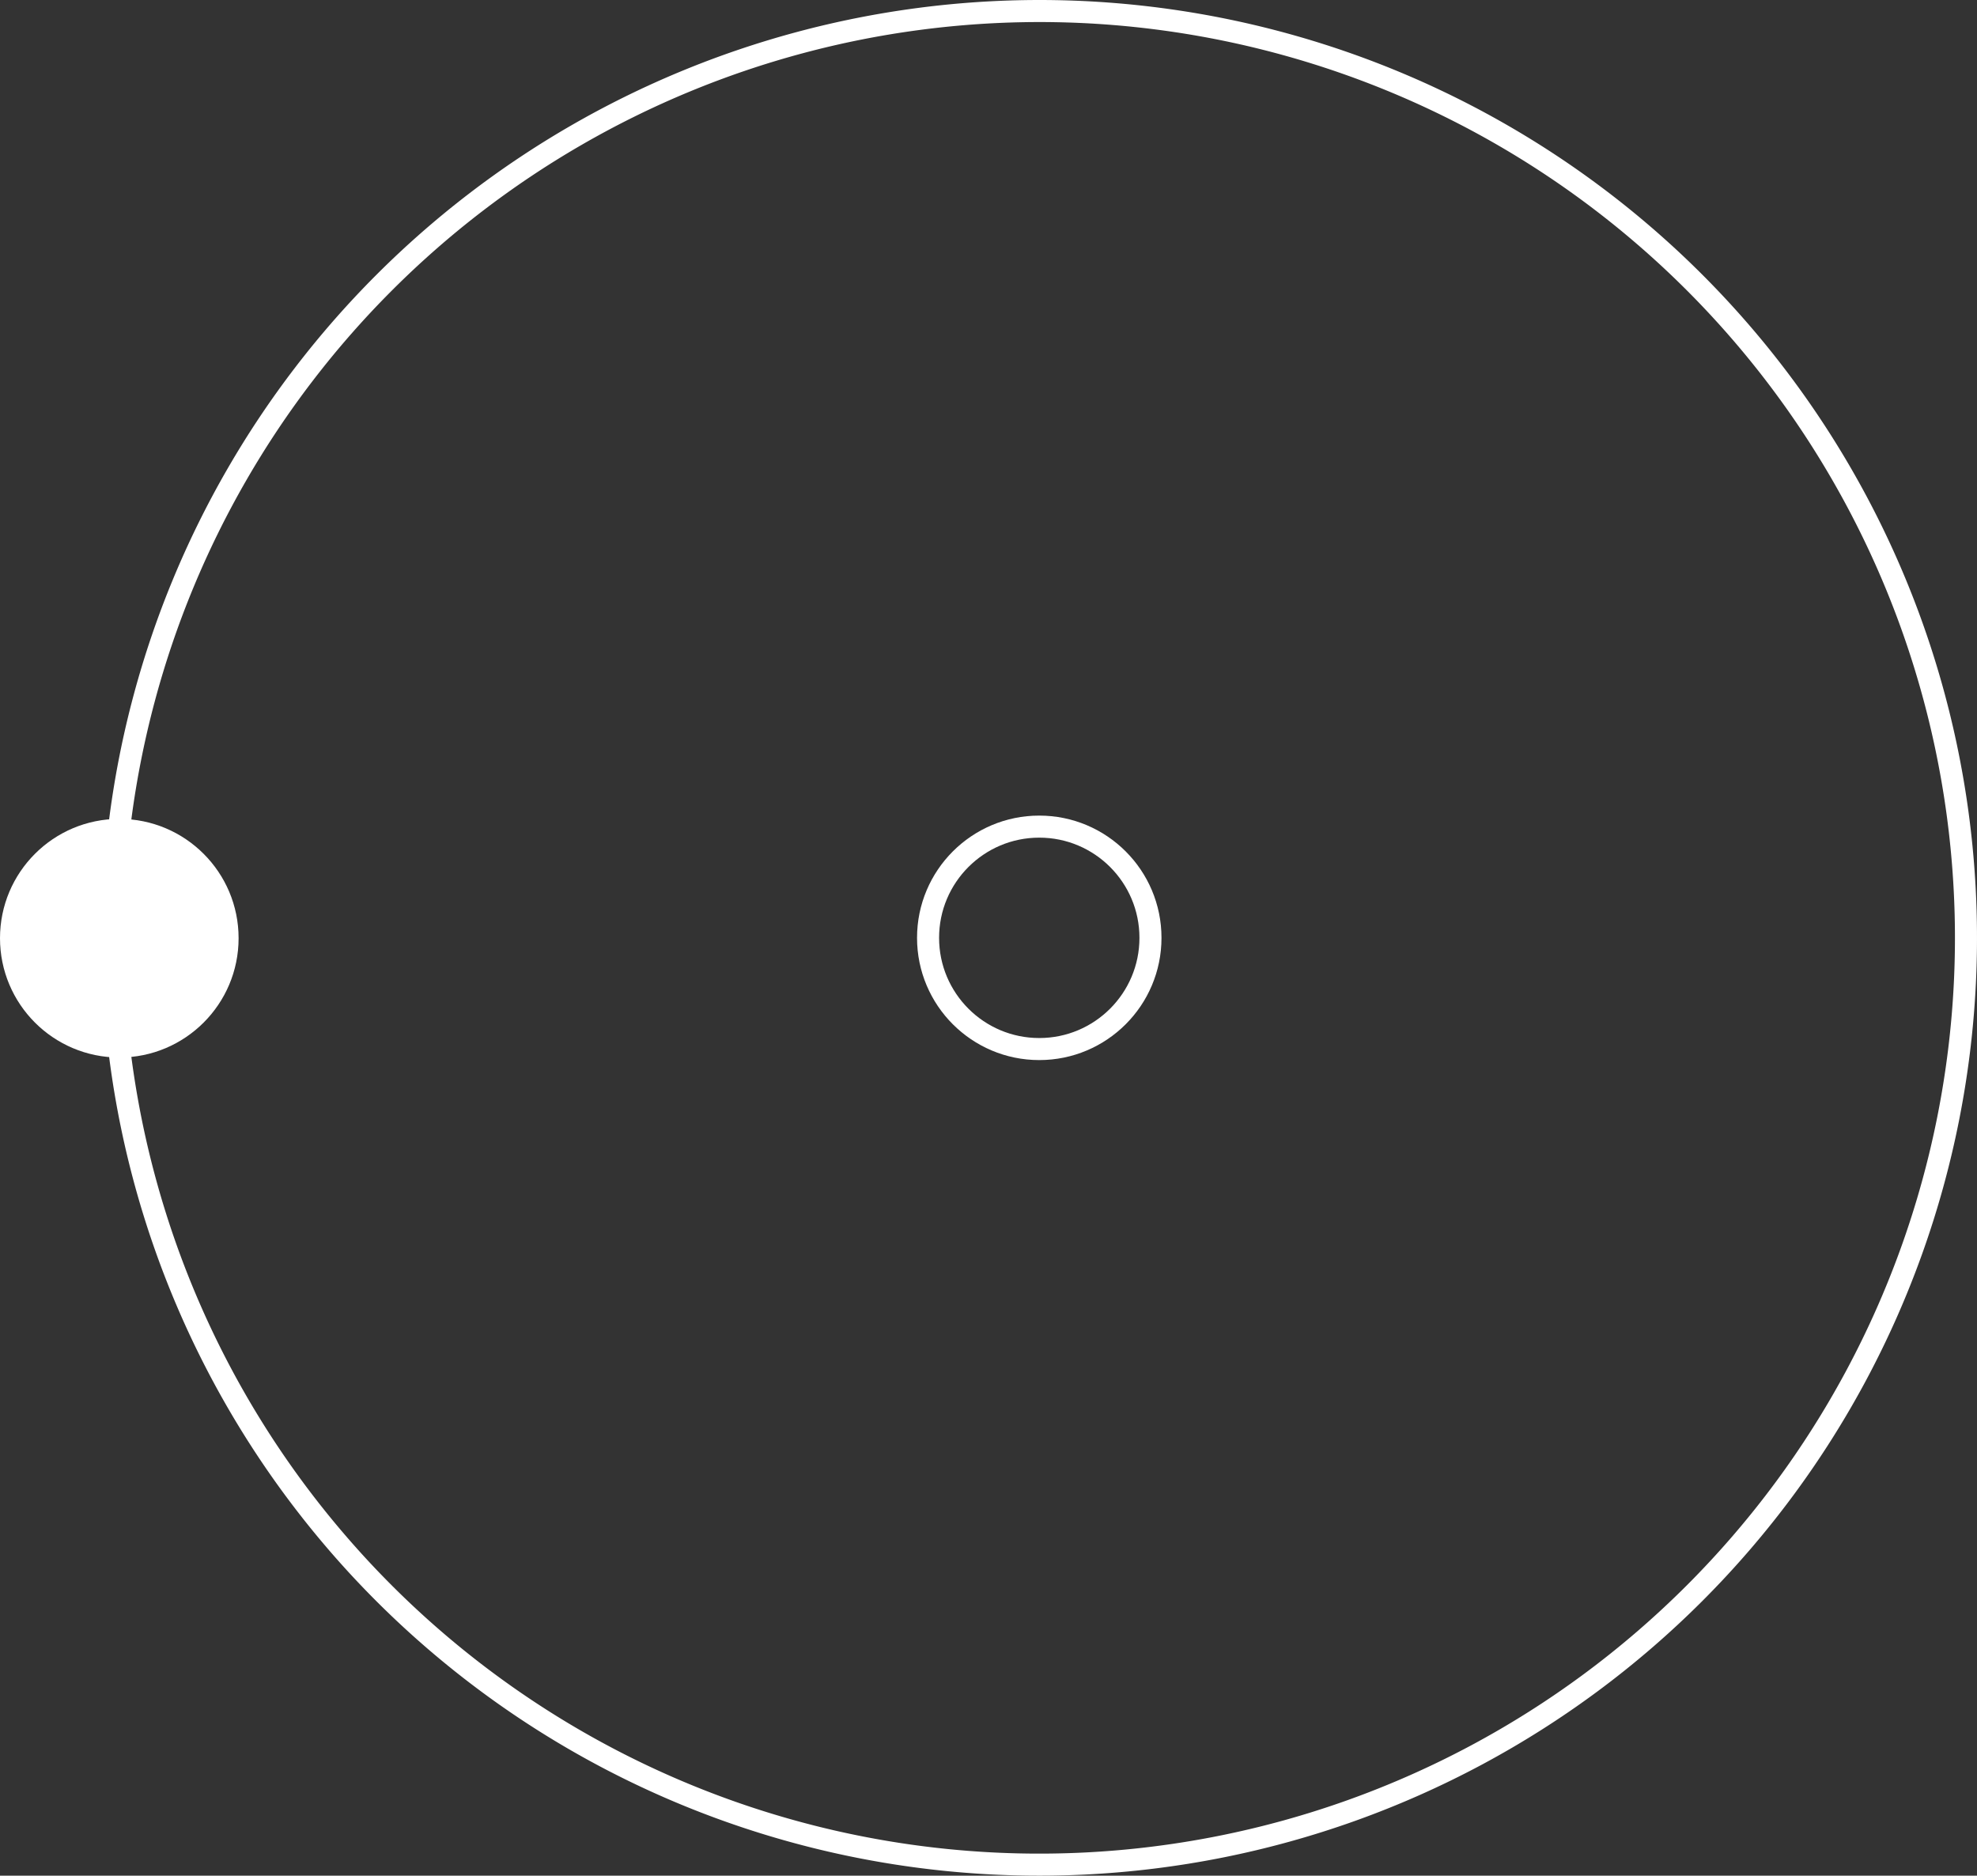
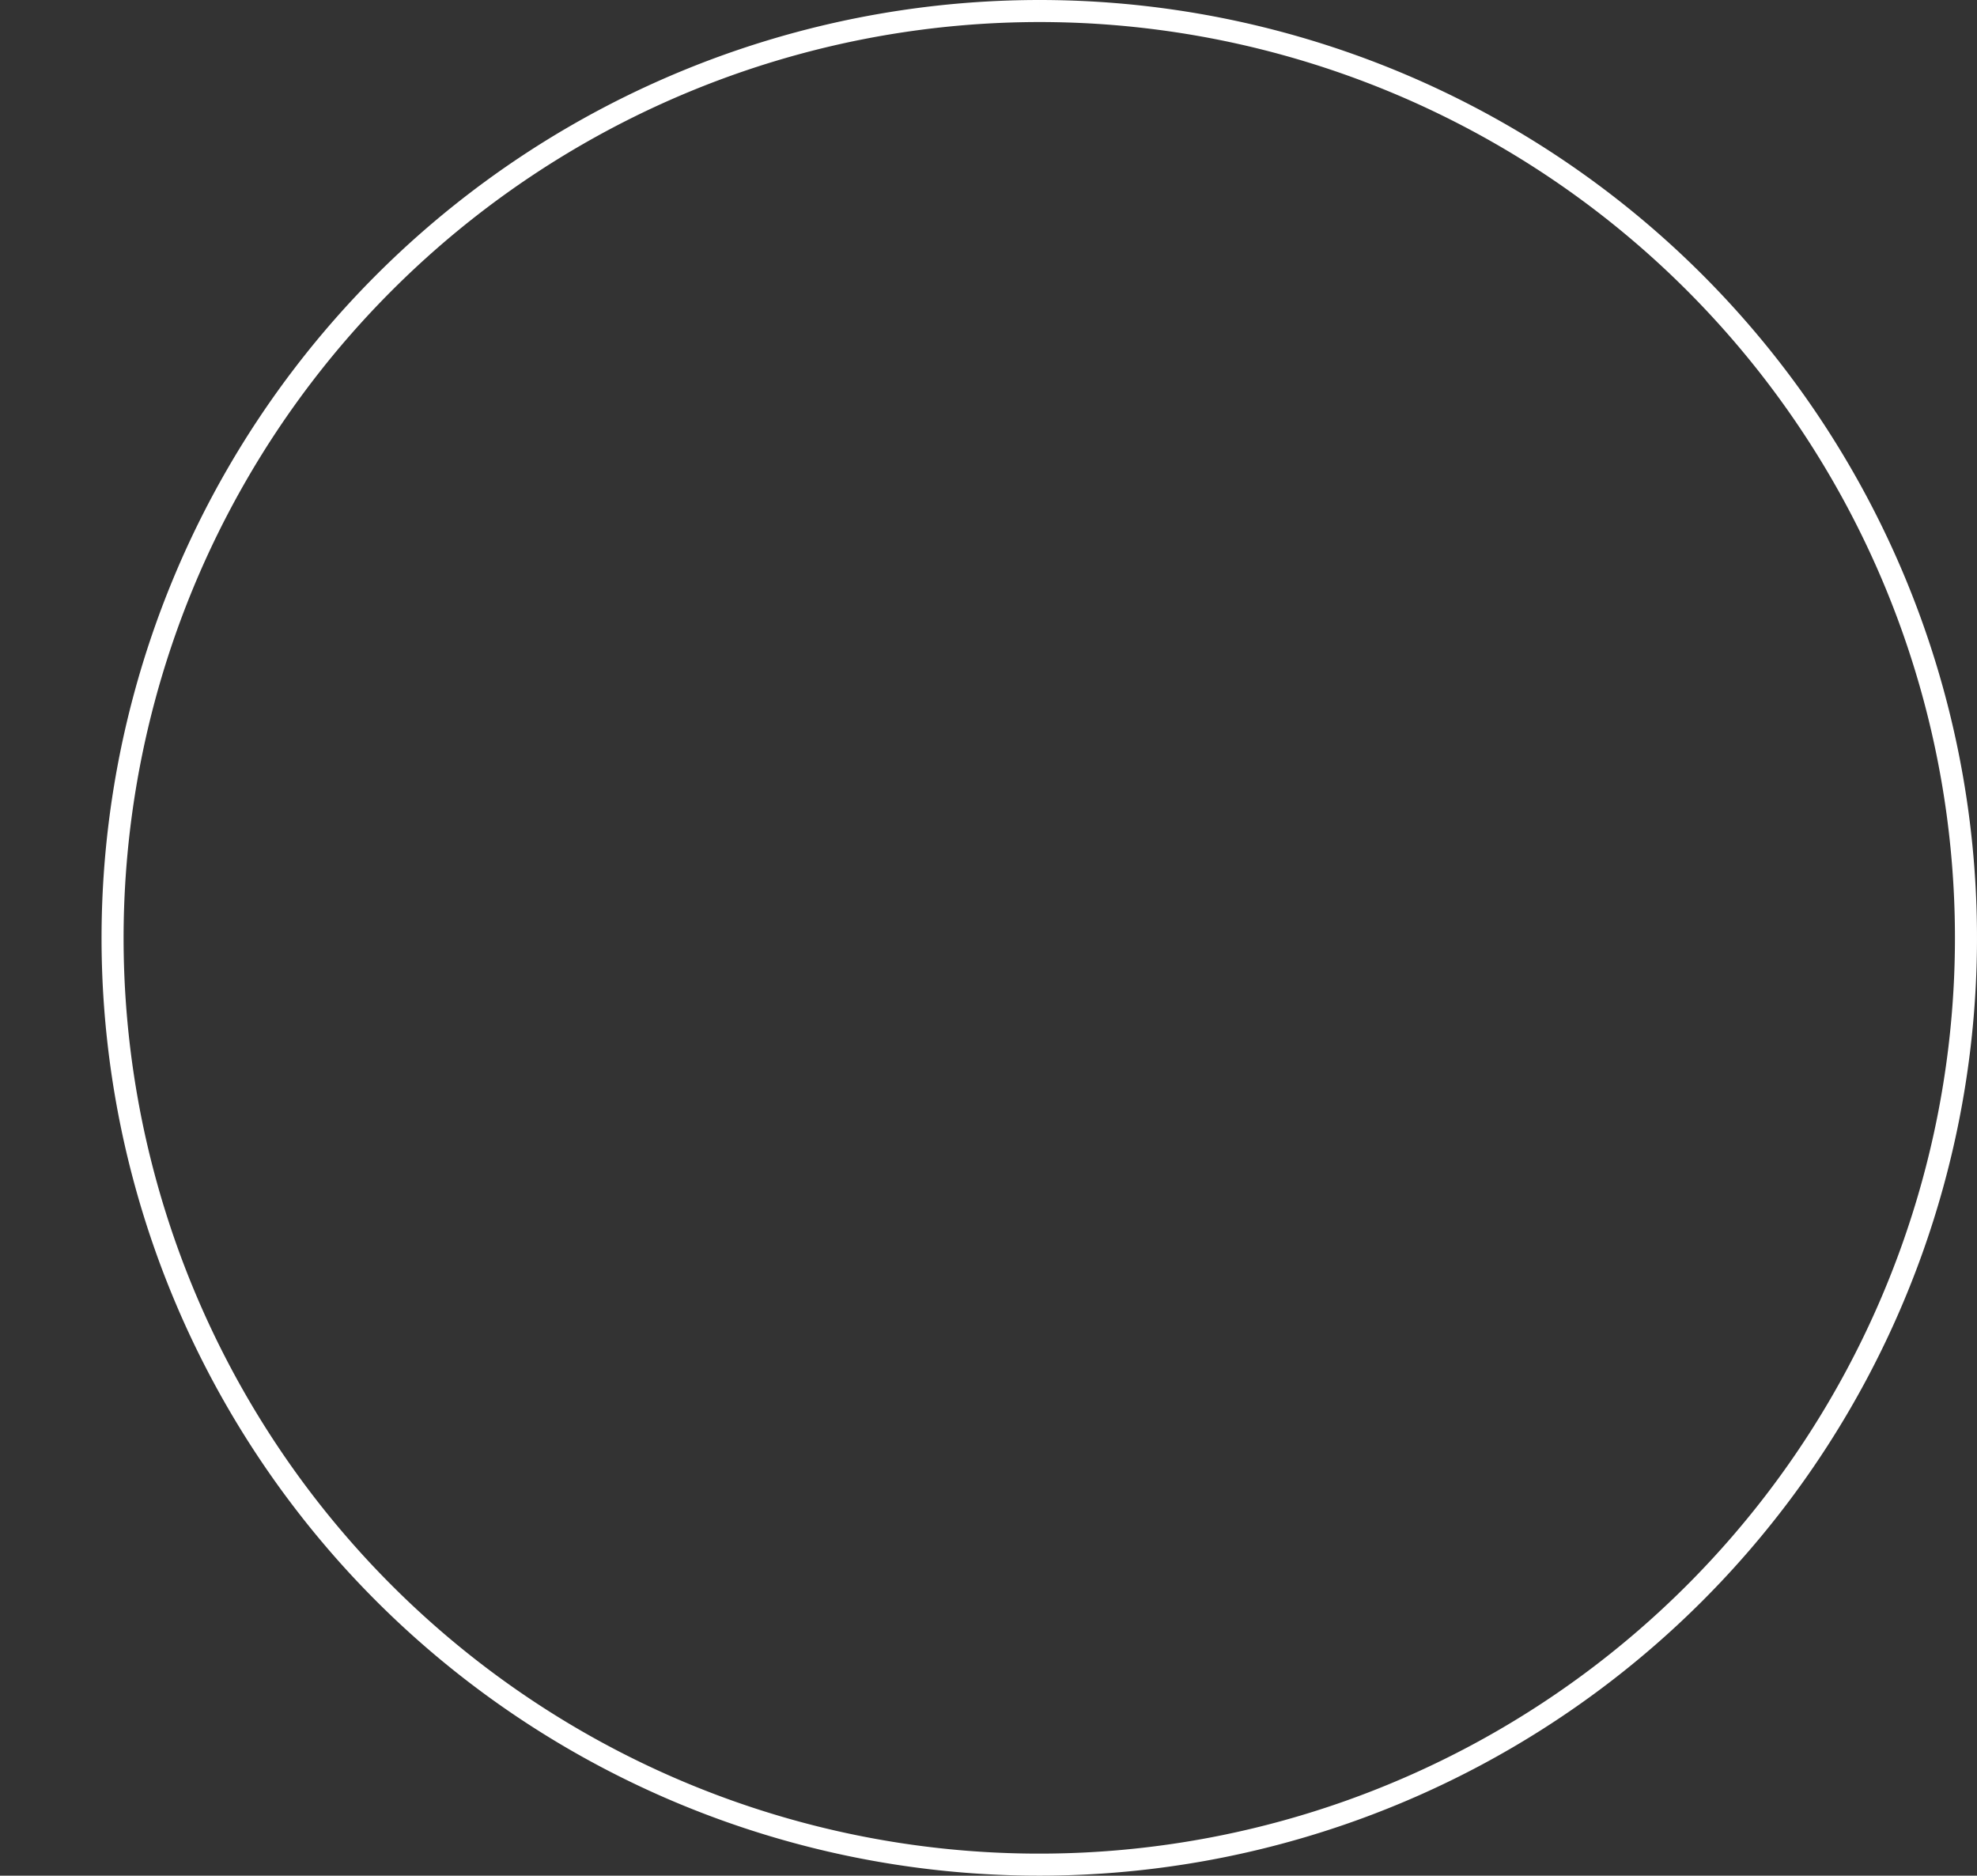
<svg xmlns="http://www.w3.org/2000/svg" width="269.043" height="255.224" viewBox="0 0 269.043 255.224">
  <rect x="0" y="0" width="269.043" height="255.224" fill="#333333" stroke="none" />
  <g id="Group_1" data-name="Group 1" transform="translate(-723.912 -306.5)">
-     <path id="Path_28" data-name="Path 28" d="M126.112,0A126.112,126.112,0,1,1,0,126.112,126.19,126.19,0,0,1,126.112,0Z" transform="translate(739.231 308)" fill="none" stroke="#fff" stroke-width="3" />
-     <circle id="Ellipse_7" data-name="Ellipse 7" cx="15.133" cy="15.133" r="15.133" transform="translate(850.209 418.979)" fill="none" stroke="#fff" stroke-width="3" />
-     <circle id="Ellipse_8" data-name="Ellipse 8" cx="14.735" cy="14.735" r="14.735" transform="translate(725.412 419.426)" fill="#fff" stroke="#fff" stroke-width="3" />
+     <path id="Path_28" data-name="Path 28" d="M126.112,0A126.112,126.112,0,1,1,0,126.112,126.19,126.19,0,0,1,126.112,0" transform="translate(739.231 308)" fill="none" stroke="#fff" stroke-width="3" />
  </g>
</svg>